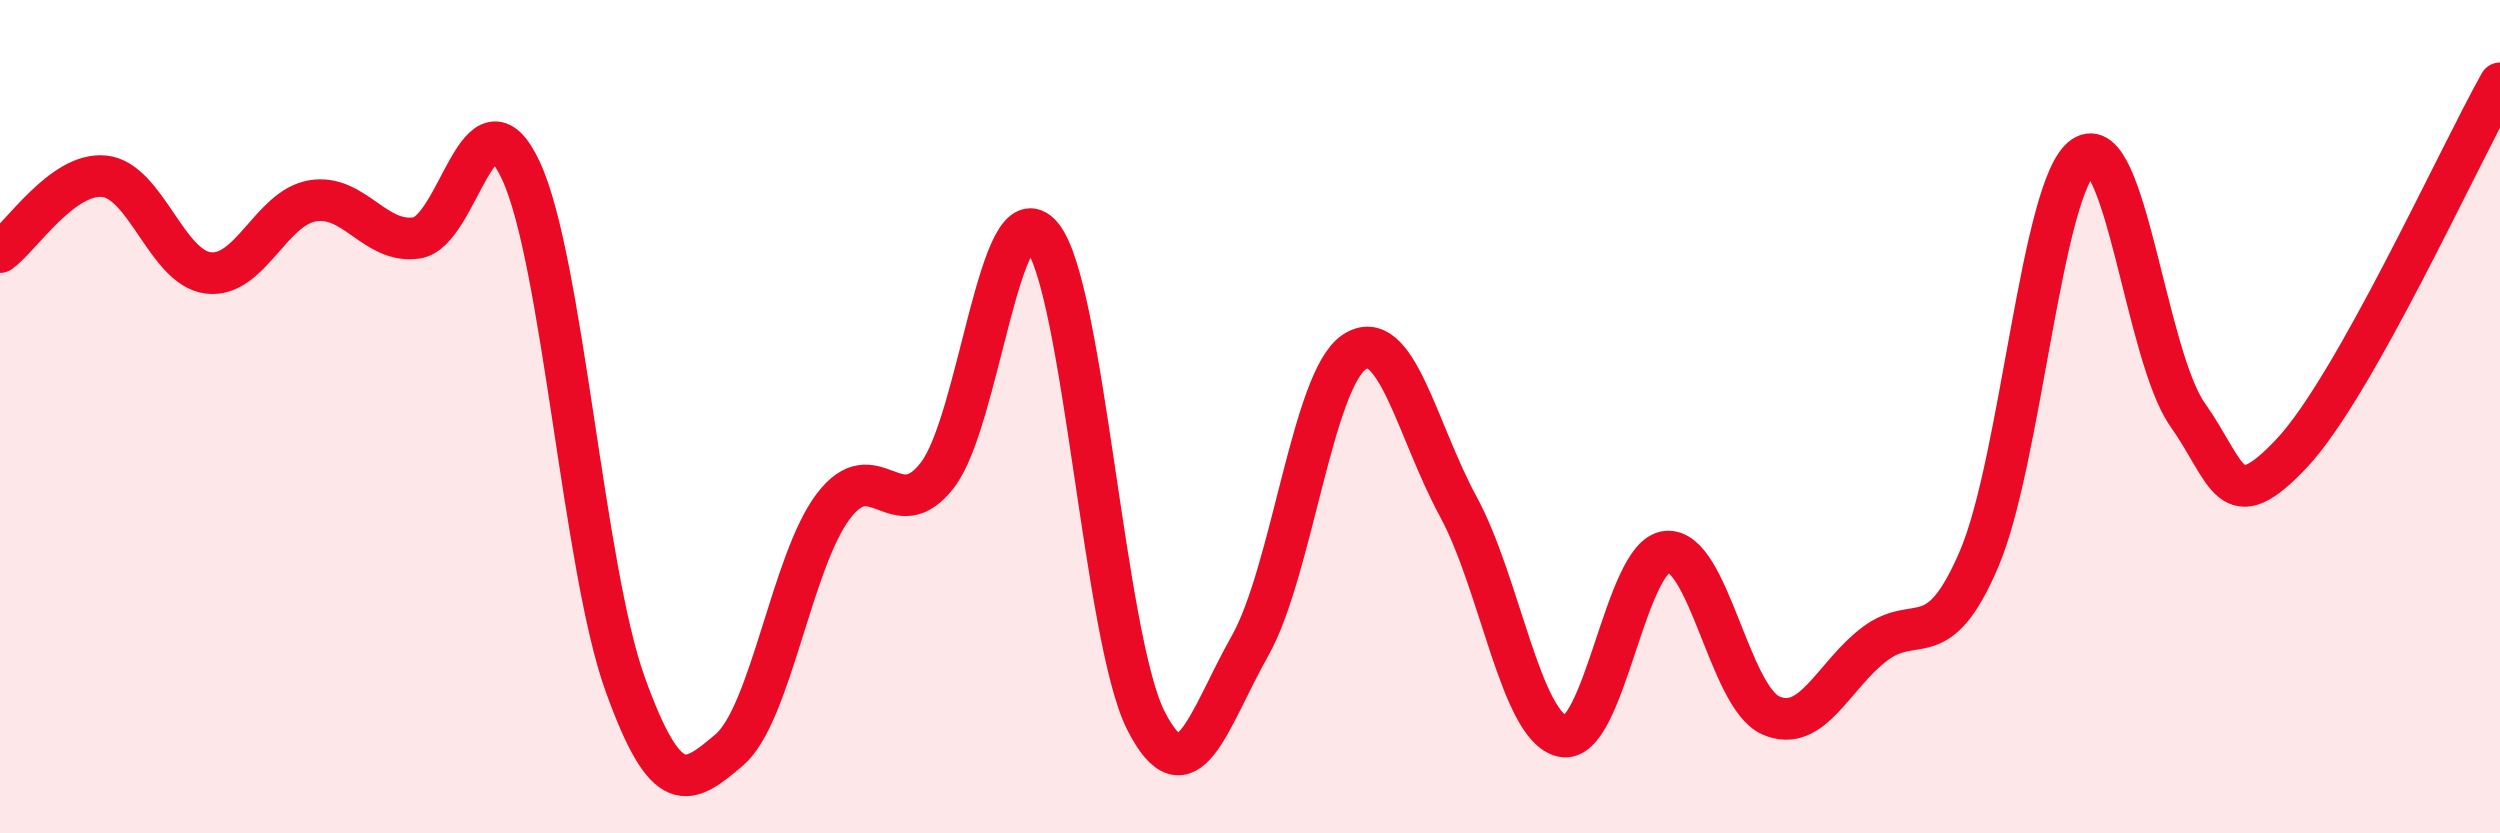
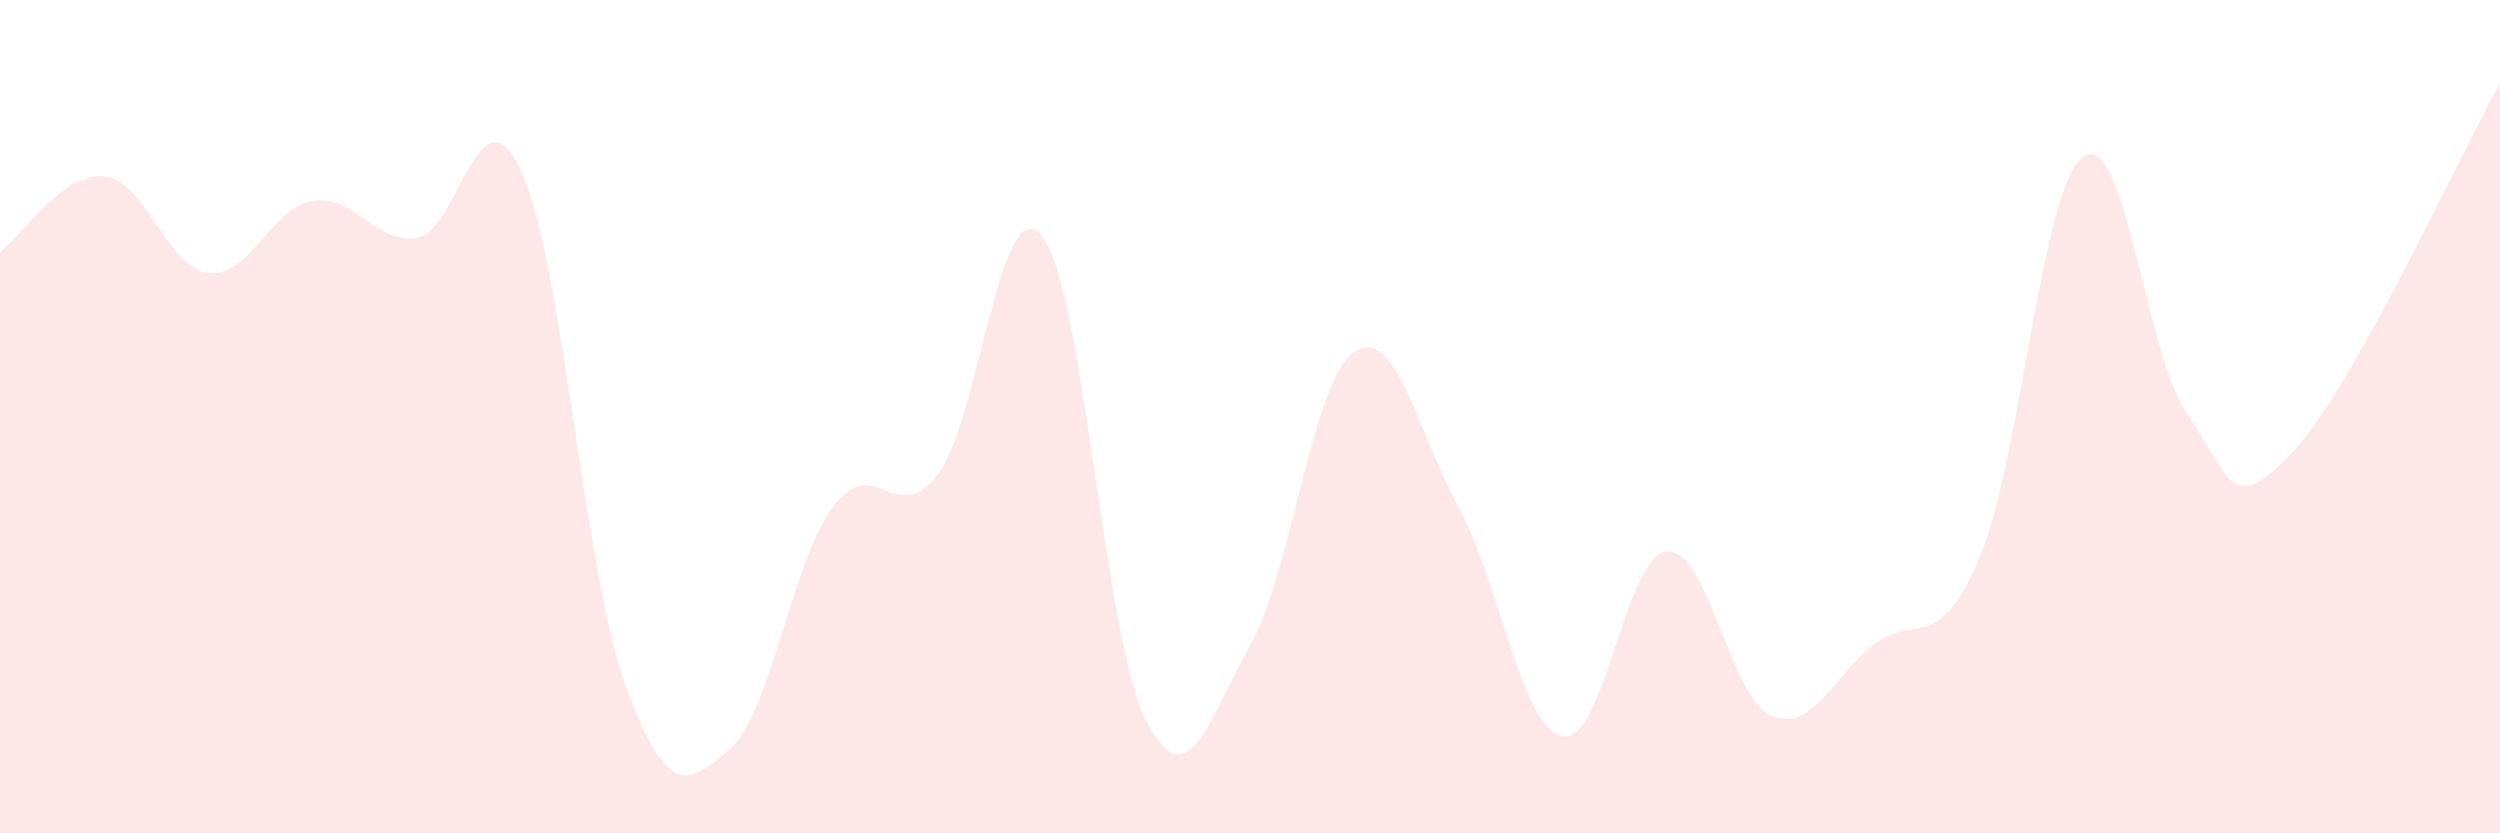
<svg xmlns="http://www.w3.org/2000/svg" width="60" height="20" viewBox="0 0 60 20">
  <path d="M 0,6.05 C 0.5,5.69 1.5,4.13 2.5,4.23 C 3.5,4.33 4,6.43 5,6.55 C 6,6.67 6.5,4.99 7.5,4.82 C 8.5,4.65 9,5.86 10,5.71 C 11,5.56 11.5,1.95 12.5,4.09 C 13.5,6.23 14,13.63 15,16.41 C 16,19.19 16.5,18.85 17.5,18 C 18.5,17.15 19,13.47 20,12.15 C 21,10.83 21.5,12.7 22.5,11.4 C 23.5,10.1 24,4.48 25,5.66 C 26,6.84 26.5,15.32 27.5,17.29 C 28.5,19.26 29,17.27 30,15.5 C 31,13.73 31.5,9.12 32.5,8.45 C 33.5,7.78 34,10.32 35,12.16 C 36,14 36.5,17.45 37.5,17.67 C 38.5,17.89 39,13.34 40,13.24 C 41,13.14 41.5,16.73 42.5,17.17 C 43.5,17.61 44,16.2 45,15.45 C 46,14.7 46.5,15.75 47.5,13.41 C 48.5,11.07 49,4.45 50,3.76 C 51,3.07 51.5,8.53 52.5,9.95 C 53.5,11.37 53.5,12.47 55,10.88 C 56.5,9.29 59,3.78 60,2L60 20L0 20Z" fill="#EB0A25" opacity="0.1" stroke-linecap="round" stroke-linejoin="round" />
-   <path d="M 0,6.05 C 0.5,5.69 1.5,4.13 2.5,4.23 C 3.5,4.33 4,6.43 5,6.55 C 6,6.67 6.5,4.99 7.5,4.82 C 8.5,4.65 9,5.86 10,5.71 C 11,5.56 11.5,1.95 12.5,4.09 C 13.5,6.23 14,13.63 15,16.41 C 16,19.19 16.5,18.85 17.5,18 C 18.5,17.15 19,13.47 20,12.15 C 21,10.83 21.5,12.7 22.5,11.4 C 23.5,10.1 24,4.48 25,5.66 C 26,6.84 26.5,15.32 27.5,17.29 C 28.5,19.26 29,17.27 30,15.5 C 31,13.73 31.5,9.12 32.5,8.45 C 33.5,7.78 34,10.32 35,12.16 C 36,14 36.5,17.45 37.5,17.67 C 38.5,17.89 39,13.34 40,13.24 C 41,13.14 41.5,16.73 42.5,17.17 C 43.5,17.61 44,16.2 45,15.45 C 46,14.7 46.5,15.75 47.5,13.41 C 48.5,11.07 49,4.45 50,3.76 C 51,3.07 51.5,8.53 52.5,9.95 C 53.5,11.37 53.5,12.47 55,10.88 C 56.5,9.29 59,3.78 60,2" stroke="#EB0A25" stroke-width="1" fill="none" stroke-linecap="round" stroke-linejoin="round" />
</svg>